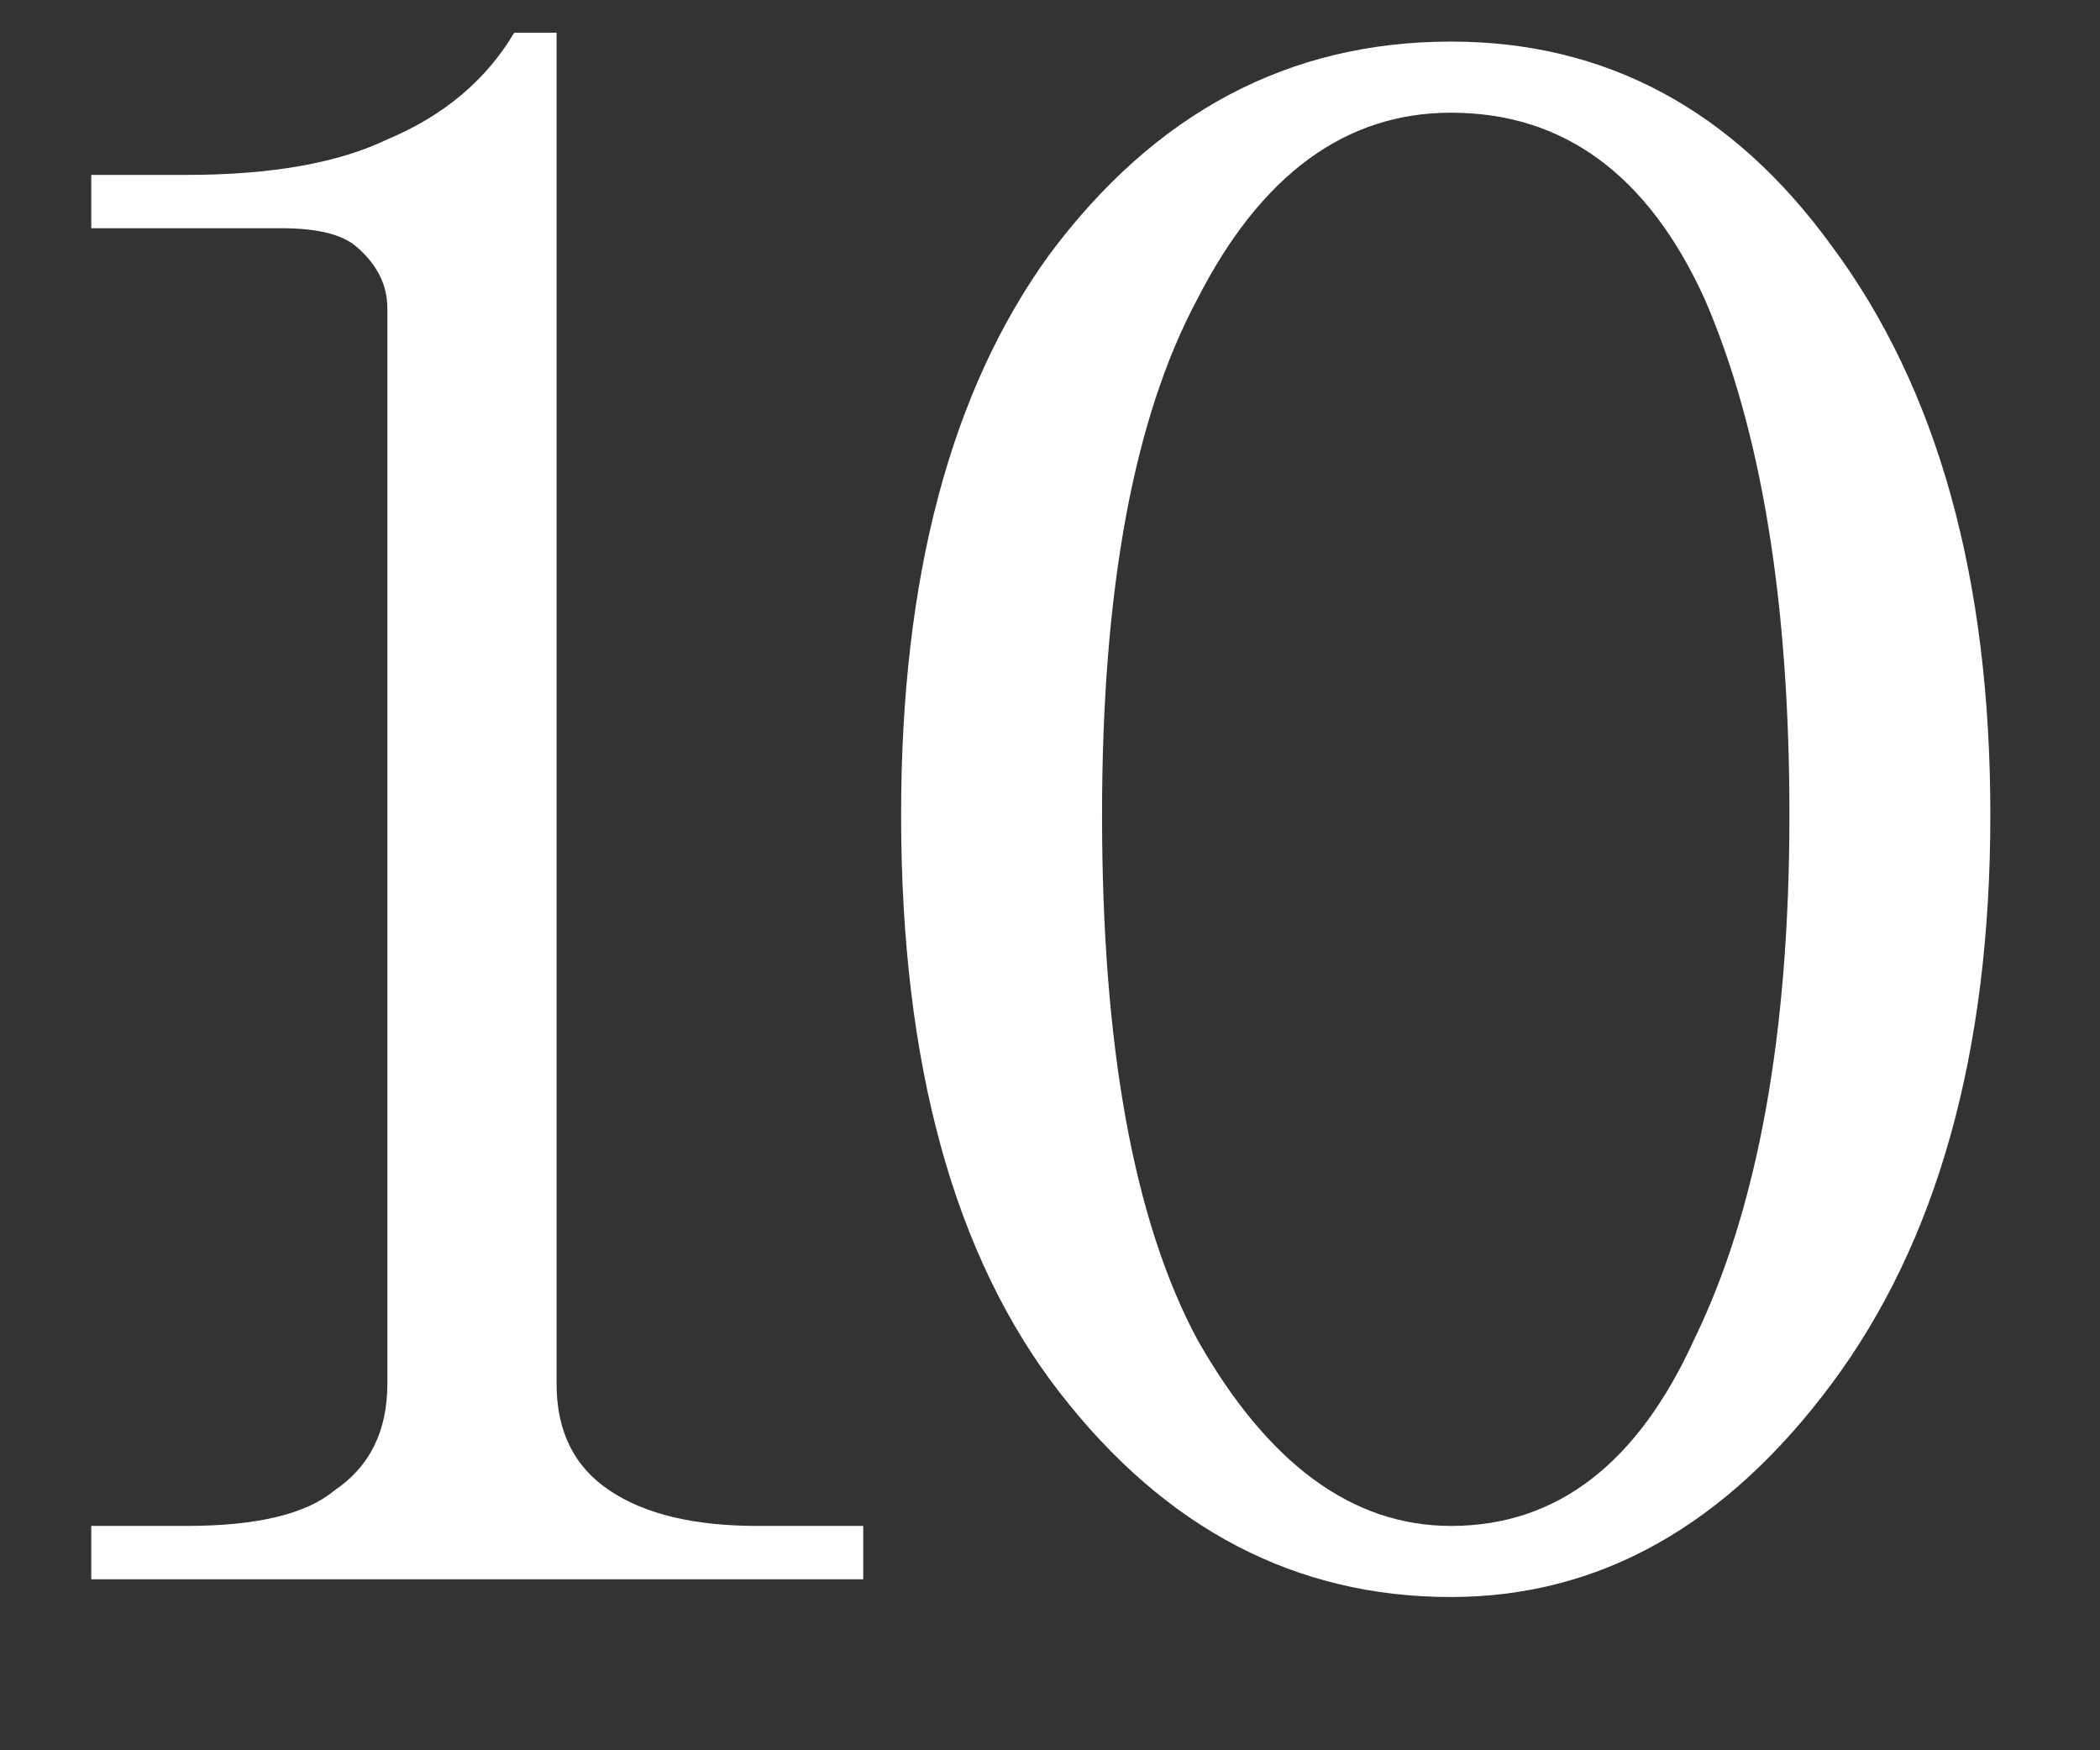
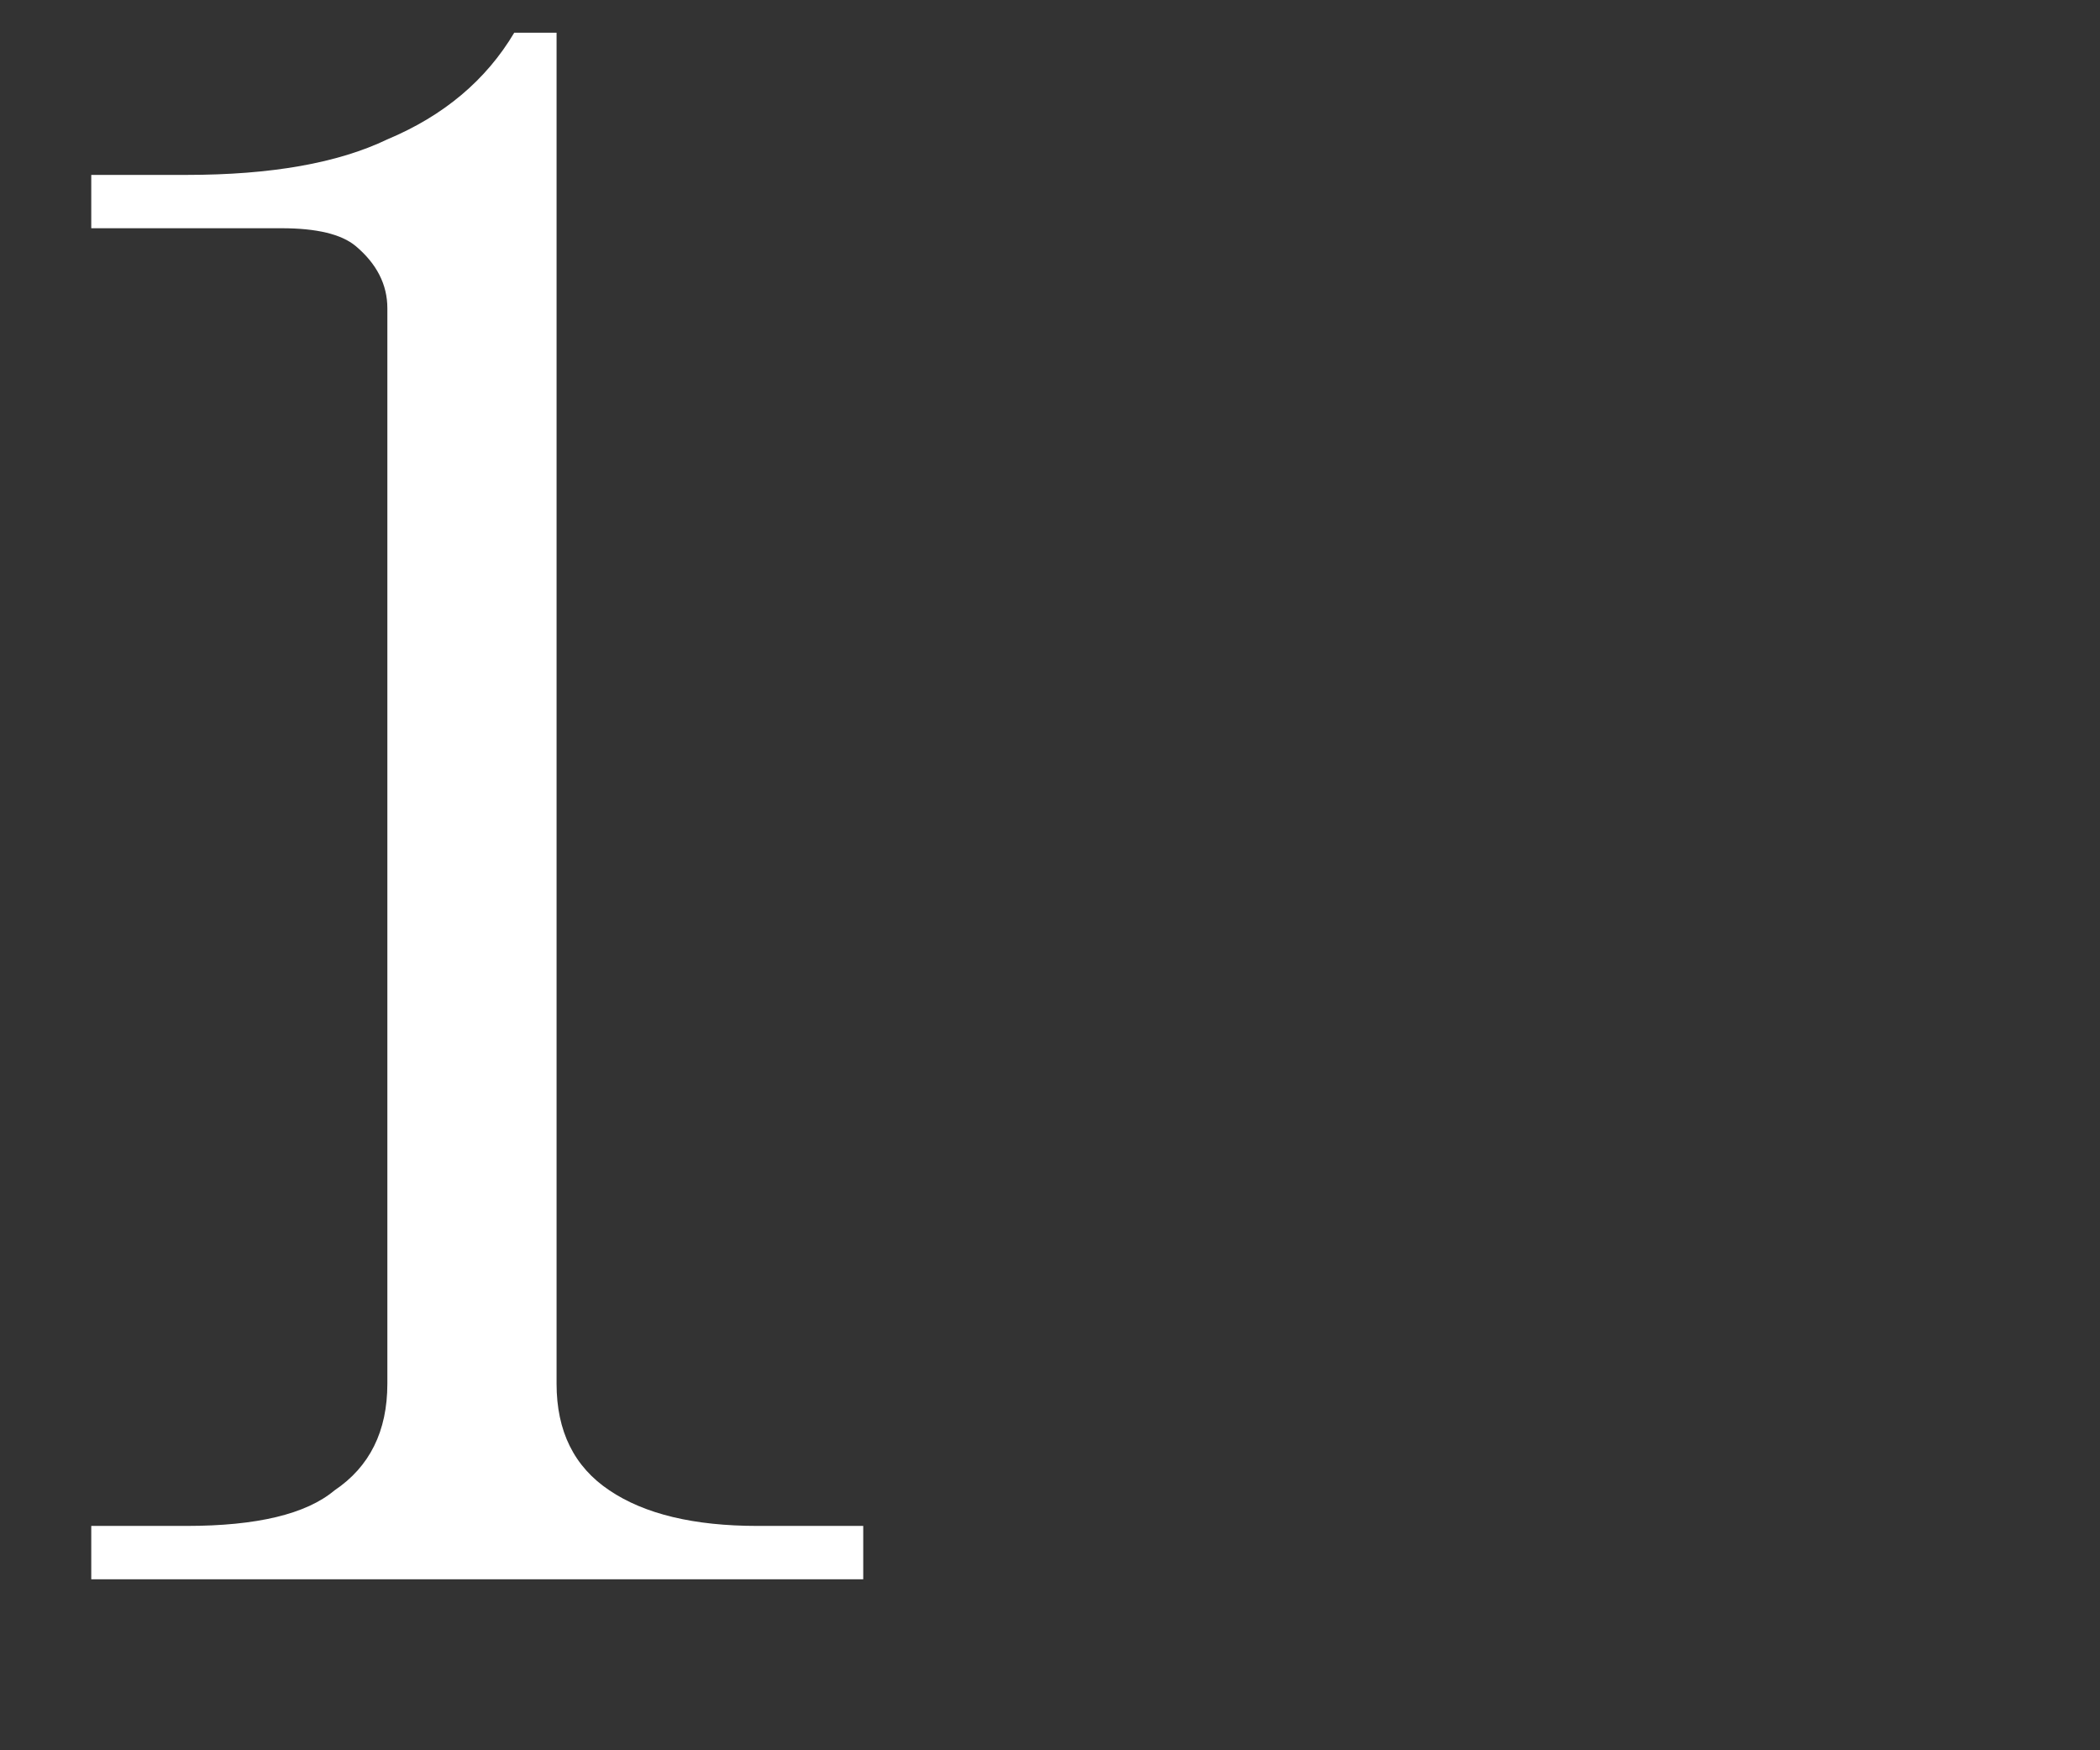
<svg xmlns="http://www.w3.org/2000/svg" id="uuid-b516e478-1fe0-447d-b377-34151778322d" width="120" height="100" viewBox="0 0 120 100">
  <rect x="0" y="0" width="120" height="100" fill="#333333" stroke="none" />
  <defs>
    <style>.uuid-4d140c9b-366c-4b77-bfb2-f82269f50fe8{fill:#fff;}</style>
  </defs>
  <path class="uuid-4d140c9b-366c-4b77-bfb2-f82269f50fe8" d="m31.804,1.869v77.188c0,2.714,1.001,4.745,3.021,6.094,2.011,1.356,4.834,2.031,8.46,2.031h6.043v3.047H5.215v-3.047h5.439c4.022,0,6.845-.675,8.46-2.031,2.011-1.349,3.021-3.38,3.021-6.094V17.611c0-1.349-.604-2.539-1.813-3.555-.812-.674-2.219-1.016-4.23-1.016H5.215v-3.047h5.439c4.834,0,8.658-.674,11.481-2.031,3.22-1.349,5.637-3.38,7.251-6.094h2.417Z" />
-   <path class="uuid-4d140c9b-366c-4b77-bfb2-f82269f50fe8" d="m82.915,91.244c-8.866,0-16.316-3.888-22.359-11.68-6.043-7.784-9.064-18.789-9.064-33.008,0-13.537,2.814-24.201,8.46-31.993,6.043-8.125,13.691-12.188,22.963-12.188,8.857,0,16.108,3.896,21.755,11.68,6.043,8.125,9.064,18.964,9.064,32.5s-3.021,24.375-9.064,32.5-13.294,12.188-21.755,12.188Zm0-84.805c-6.043,0-10.877,3.555-14.503,10.664-3.626,6.776-5.438,16.591-5.438,29.454,0,13.203,1.812,23.192,5.438,29.961,4.022,7.109,8.857,10.664,14.503,10.664,6.043,0,10.67-3.555,13.899-10.664,3.626-7.442,5.439-17.433,5.439-29.961,0-12.188-1.615-22.003-4.834-29.454-3.229-7.109-8.063-10.664-14.503-10.664Z" />
</svg>